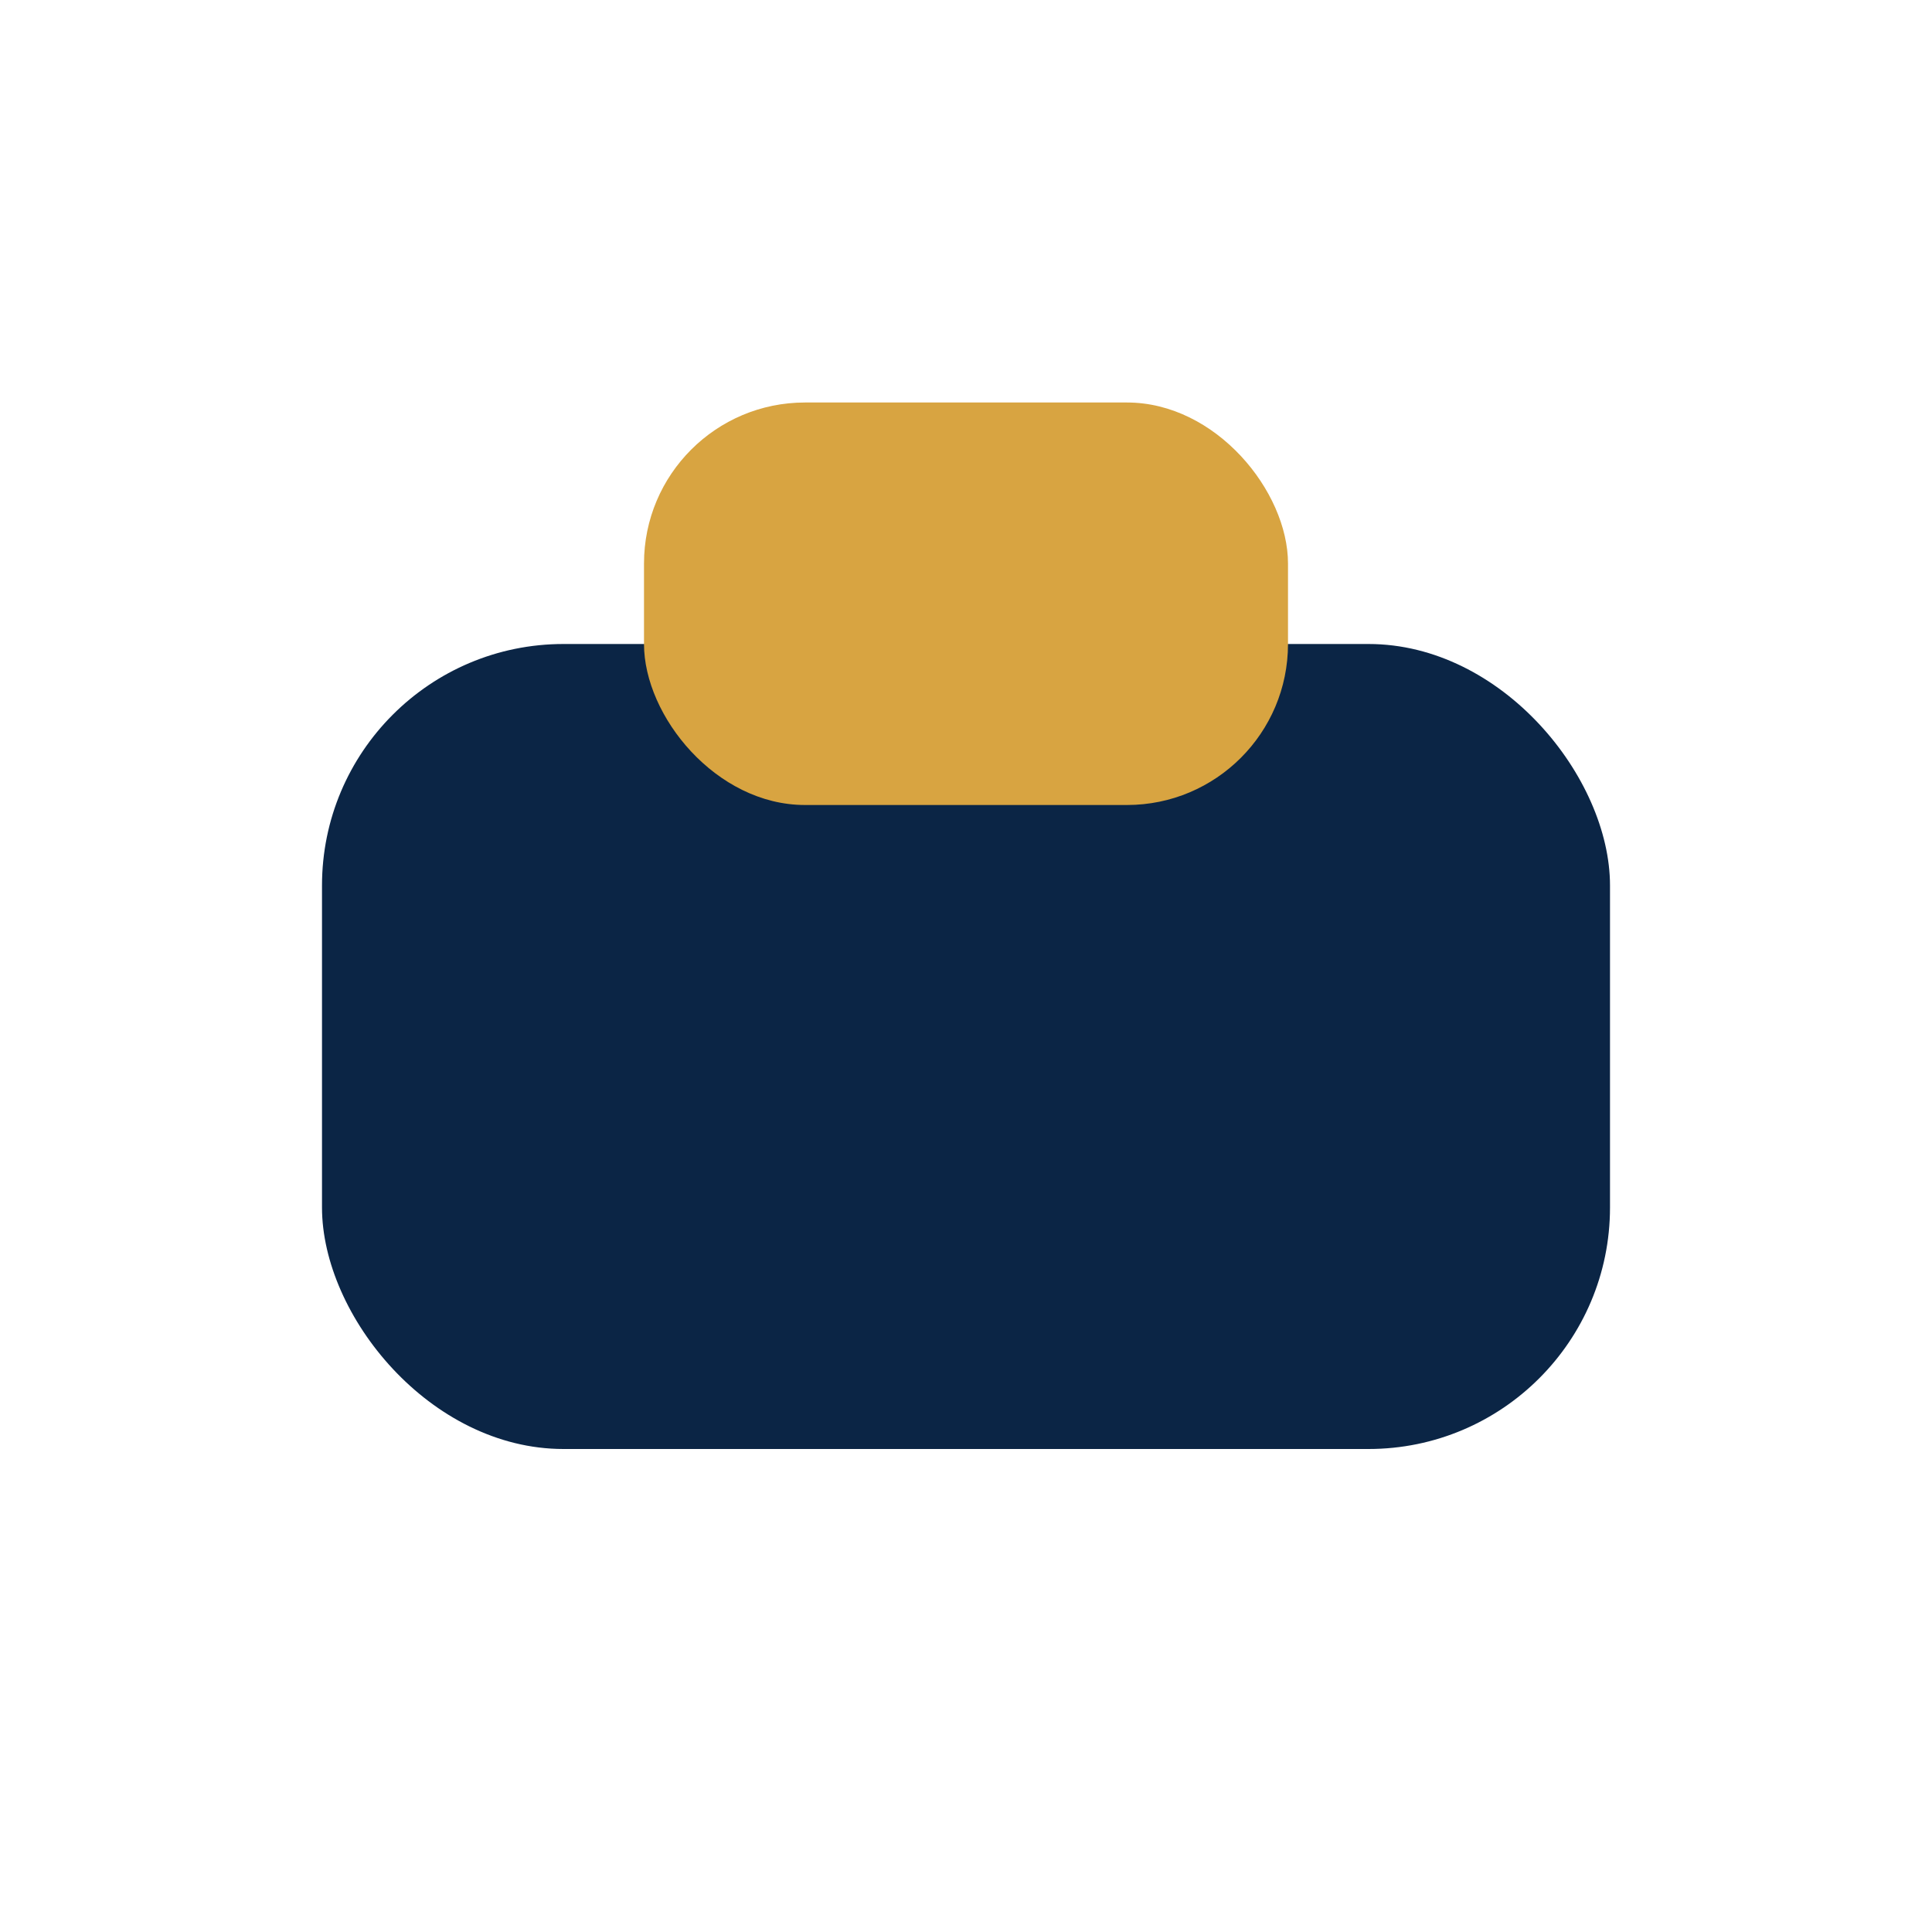
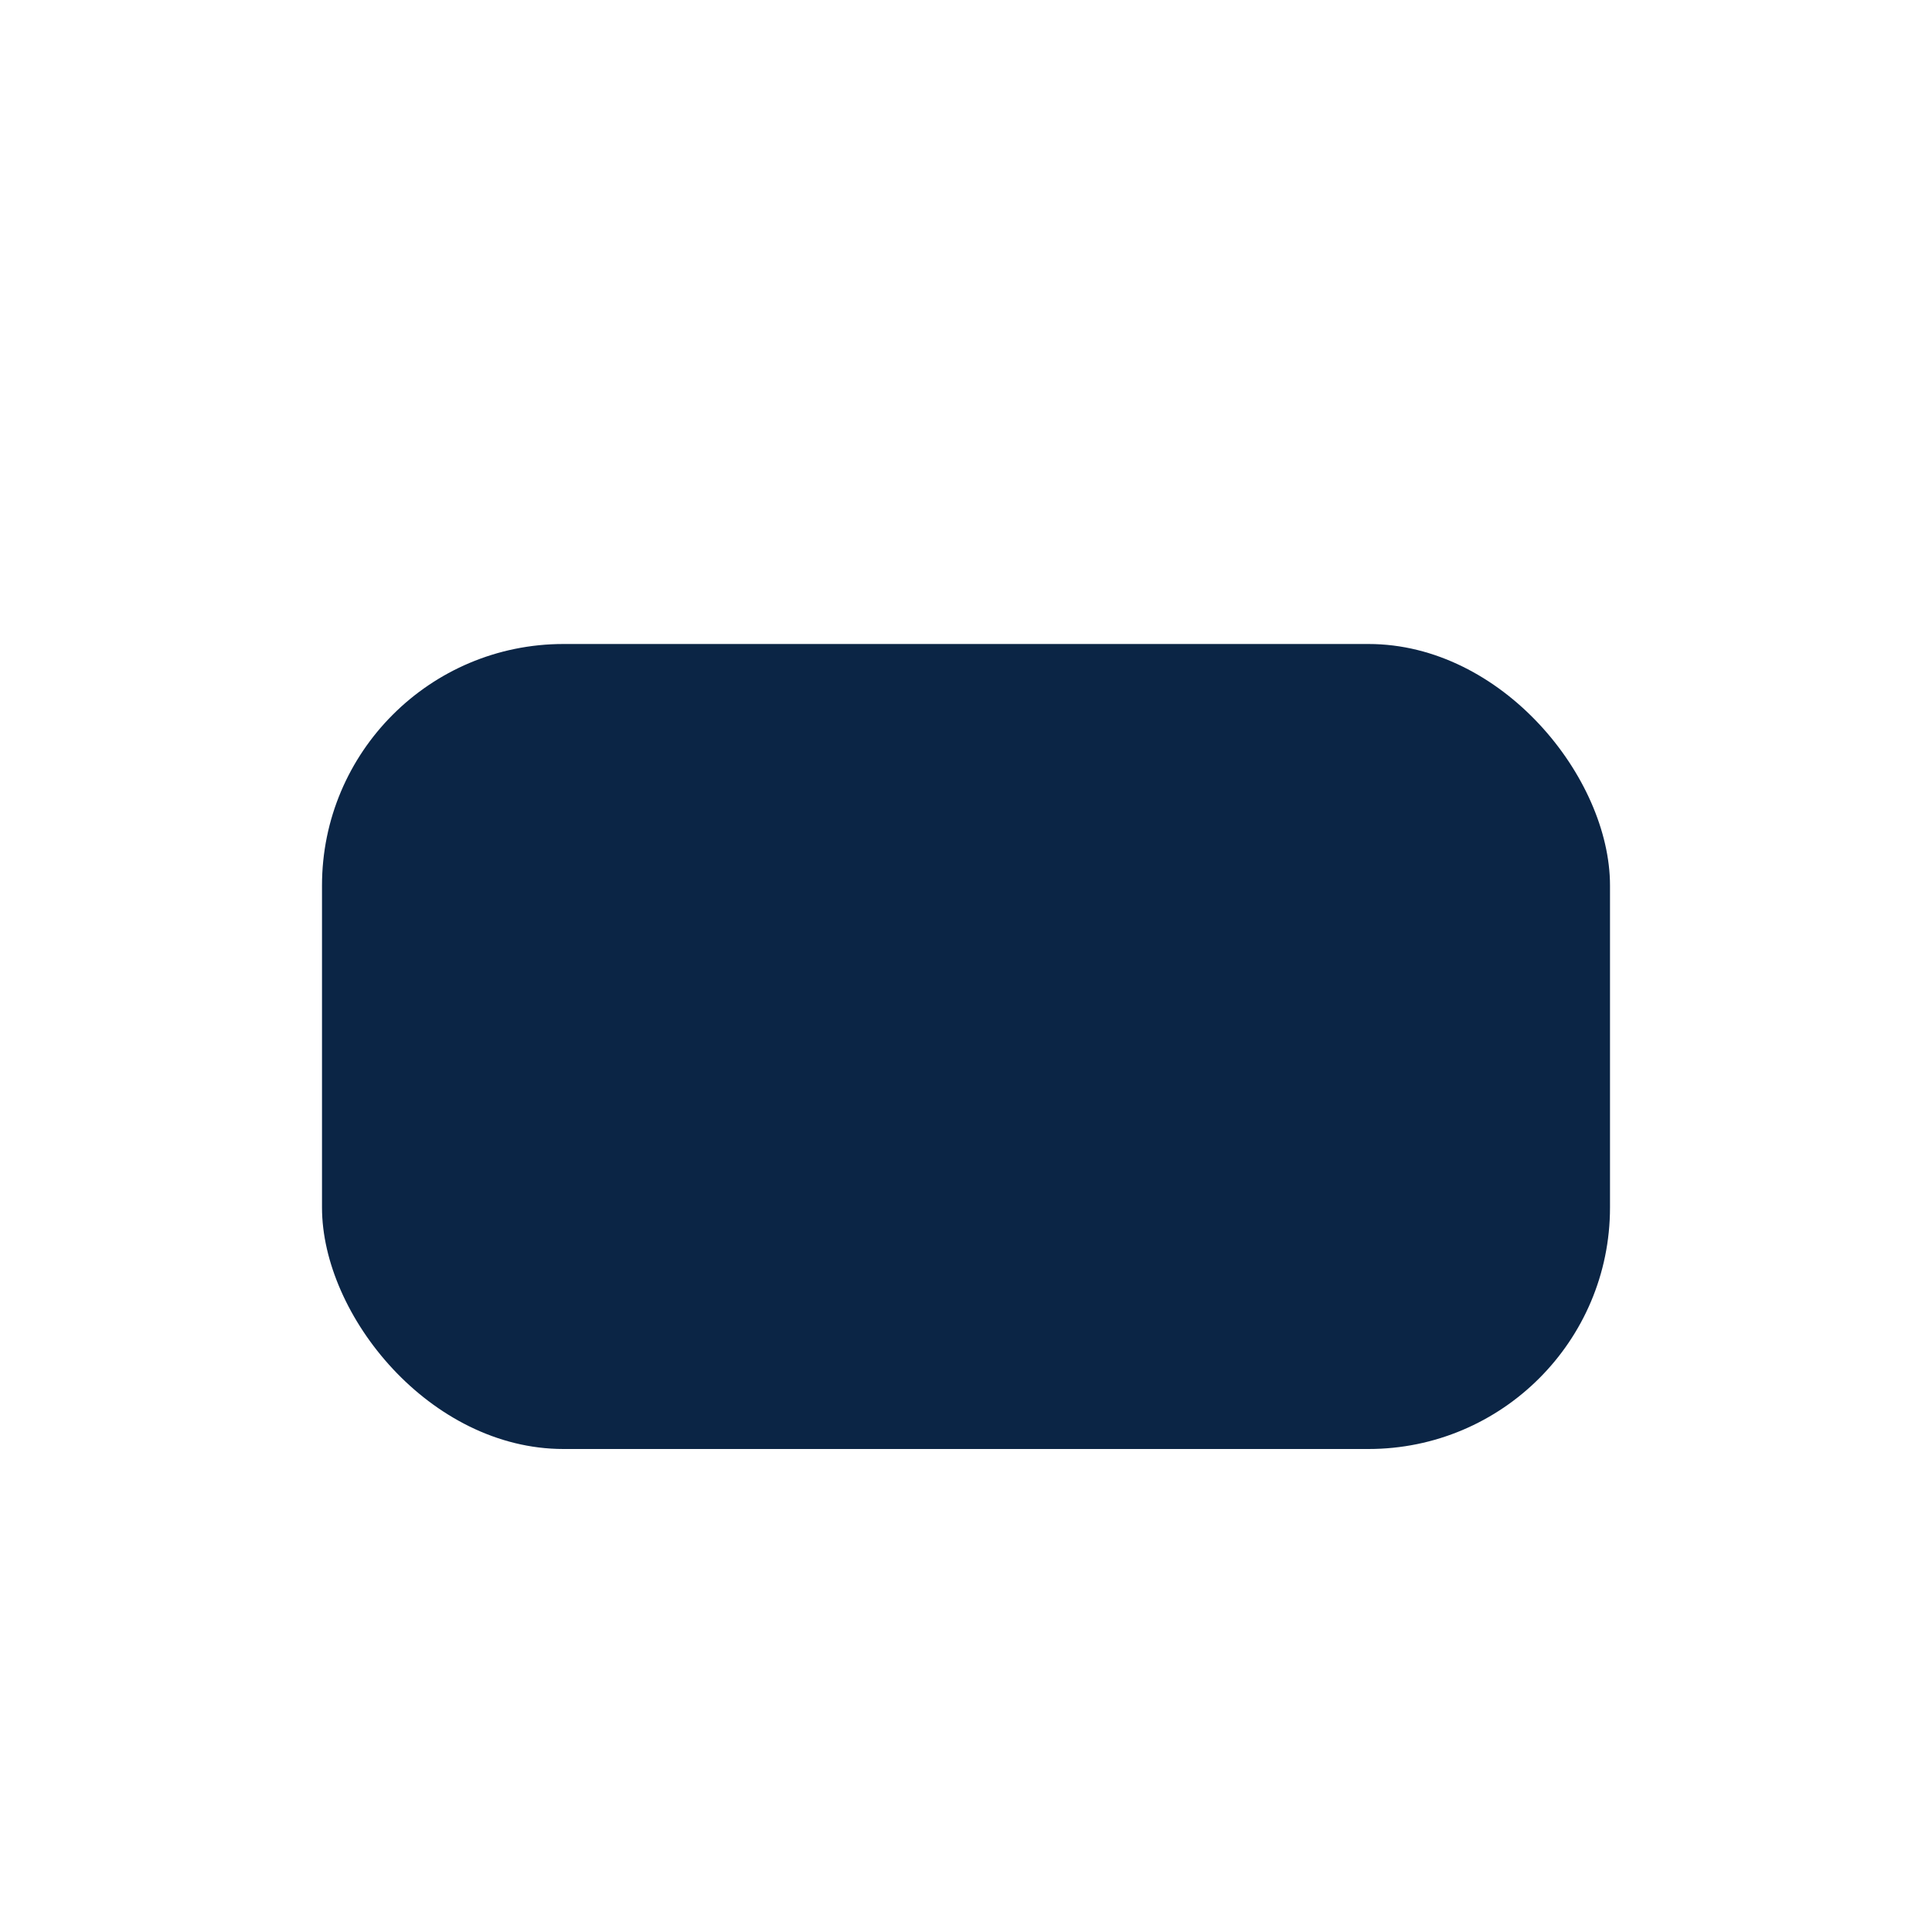
<svg xmlns="http://www.w3.org/2000/svg" viewBox="0 0 24 24" width="24" height="24">
  <rect x="4" y="8" width="16" height="10" rx="3" fill="#0B2545" />
-   <rect x="8" y="5" width="8" height="5" rx="2" fill="#D8A441" />
</svg>